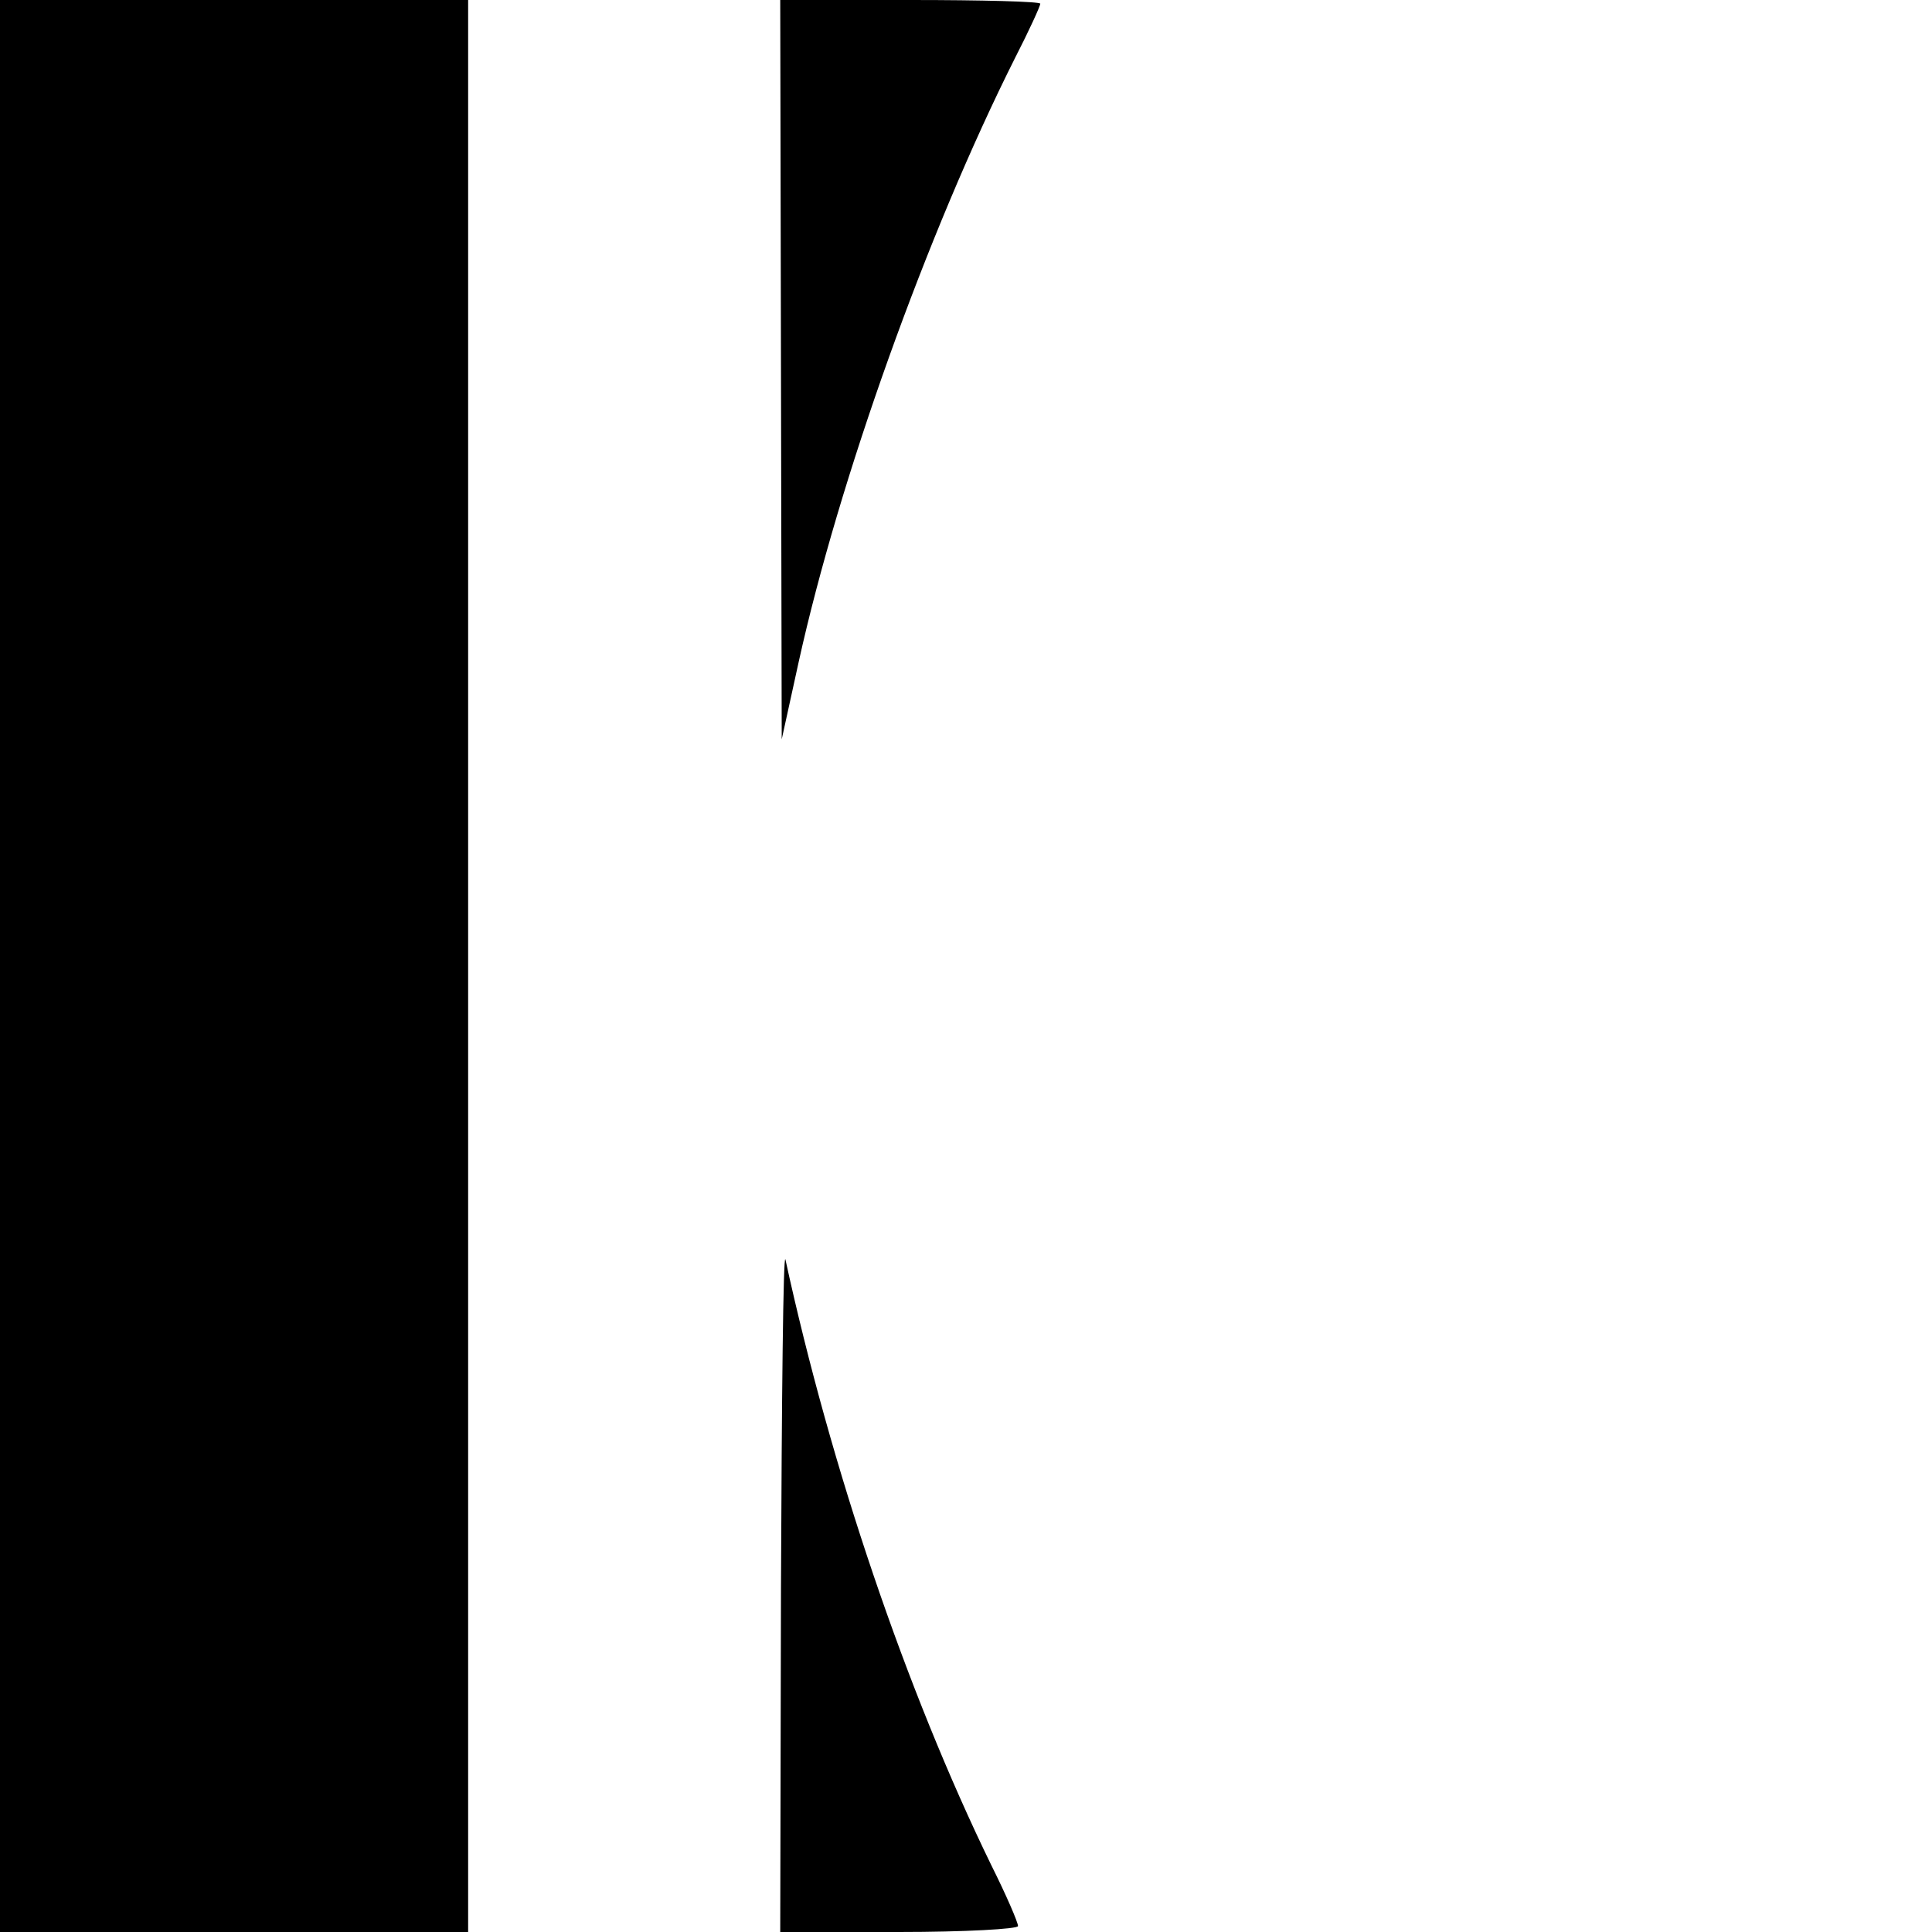
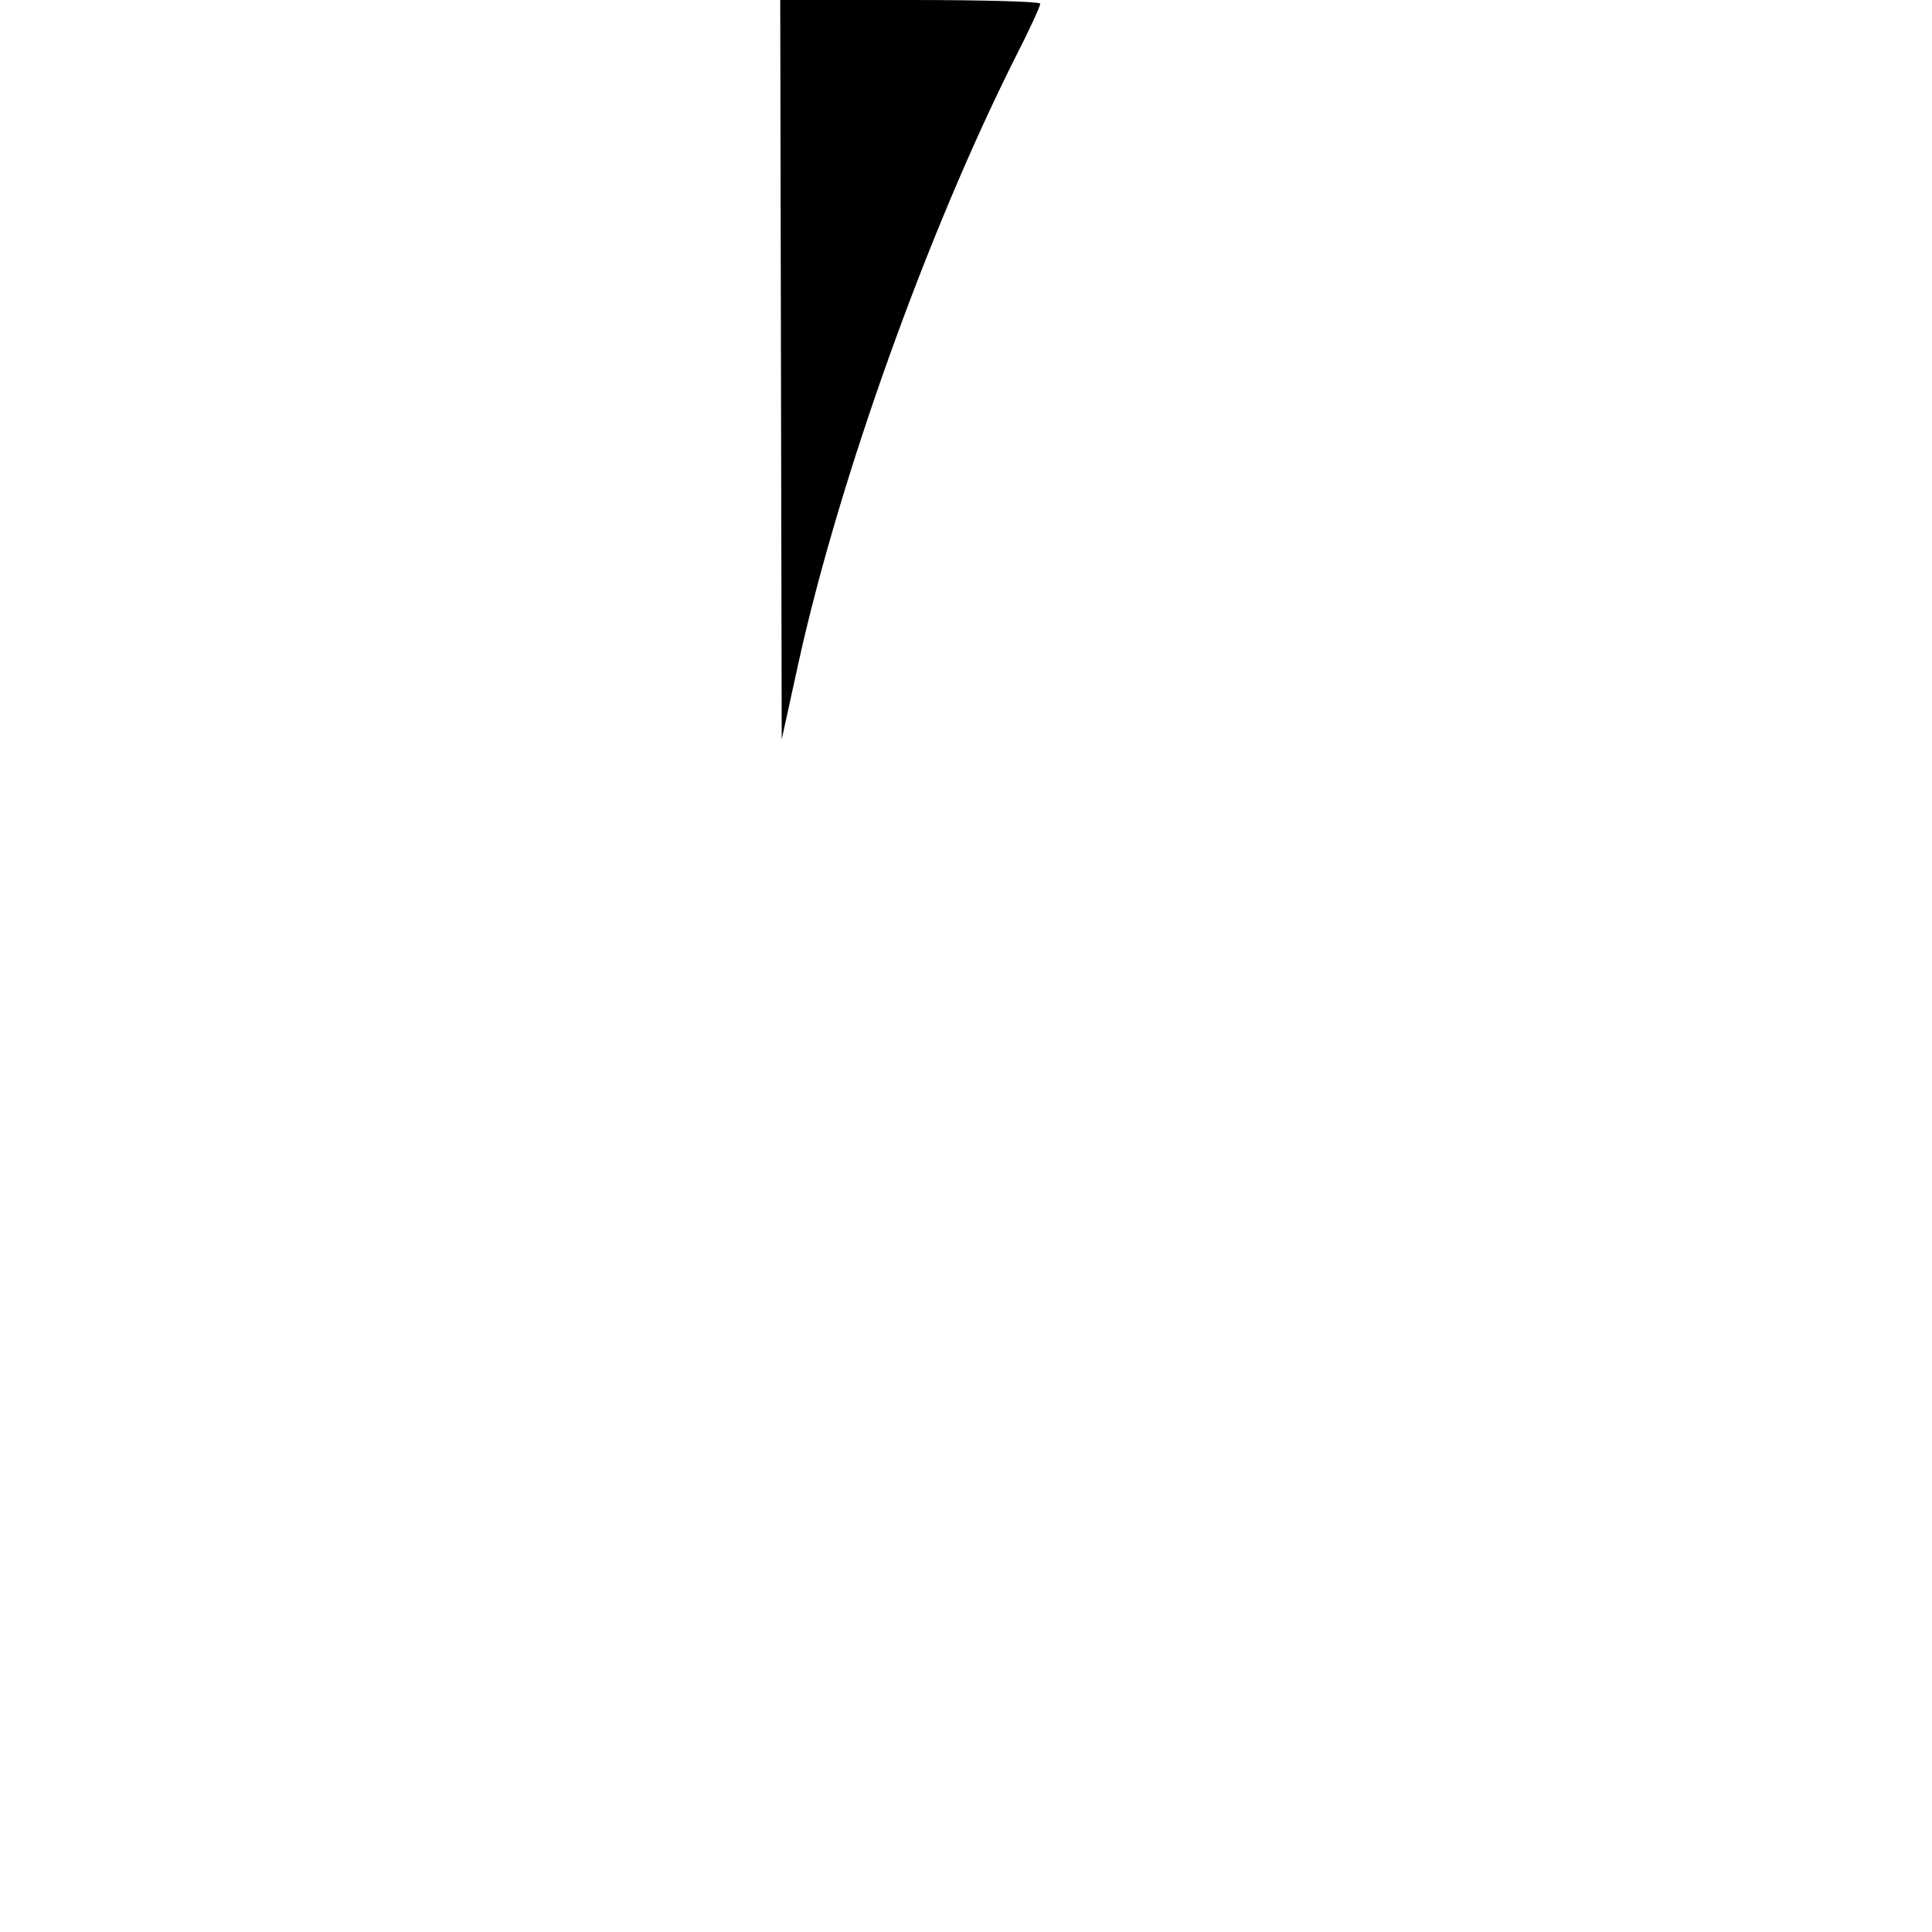
<svg xmlns="http://www.w3.org/2000/svg" version="1.0" width="260pt" height="260pt" viewBox="0 0 260 260" preserveAspectRatio="xMidYMid meet">
  <g transform="translate(0,260) scale(0.1,-0.1)" fill="#000000" stroke="none">
-     <path d="M0 1300 l0 -1300 315 0 315 0 0 1300 0 1300 -315 0 -315 0 0 -1300z" />
    <path d="M1051 2103 l1 -498 23 105 c54 244 172 575 291 812 19 37 34 70 34 73 0 3 -79 5 -175 5 l-175 0 1 -497z" />
-     <path d="M1051 463 l-1 -463 160 0 c88 0 160 4 160 8 0 5 -16 42 -36 82 -115 236 -216 535 -277 815 -3 11 -5 -188 -6 -442z" />
  </g>
</svg>